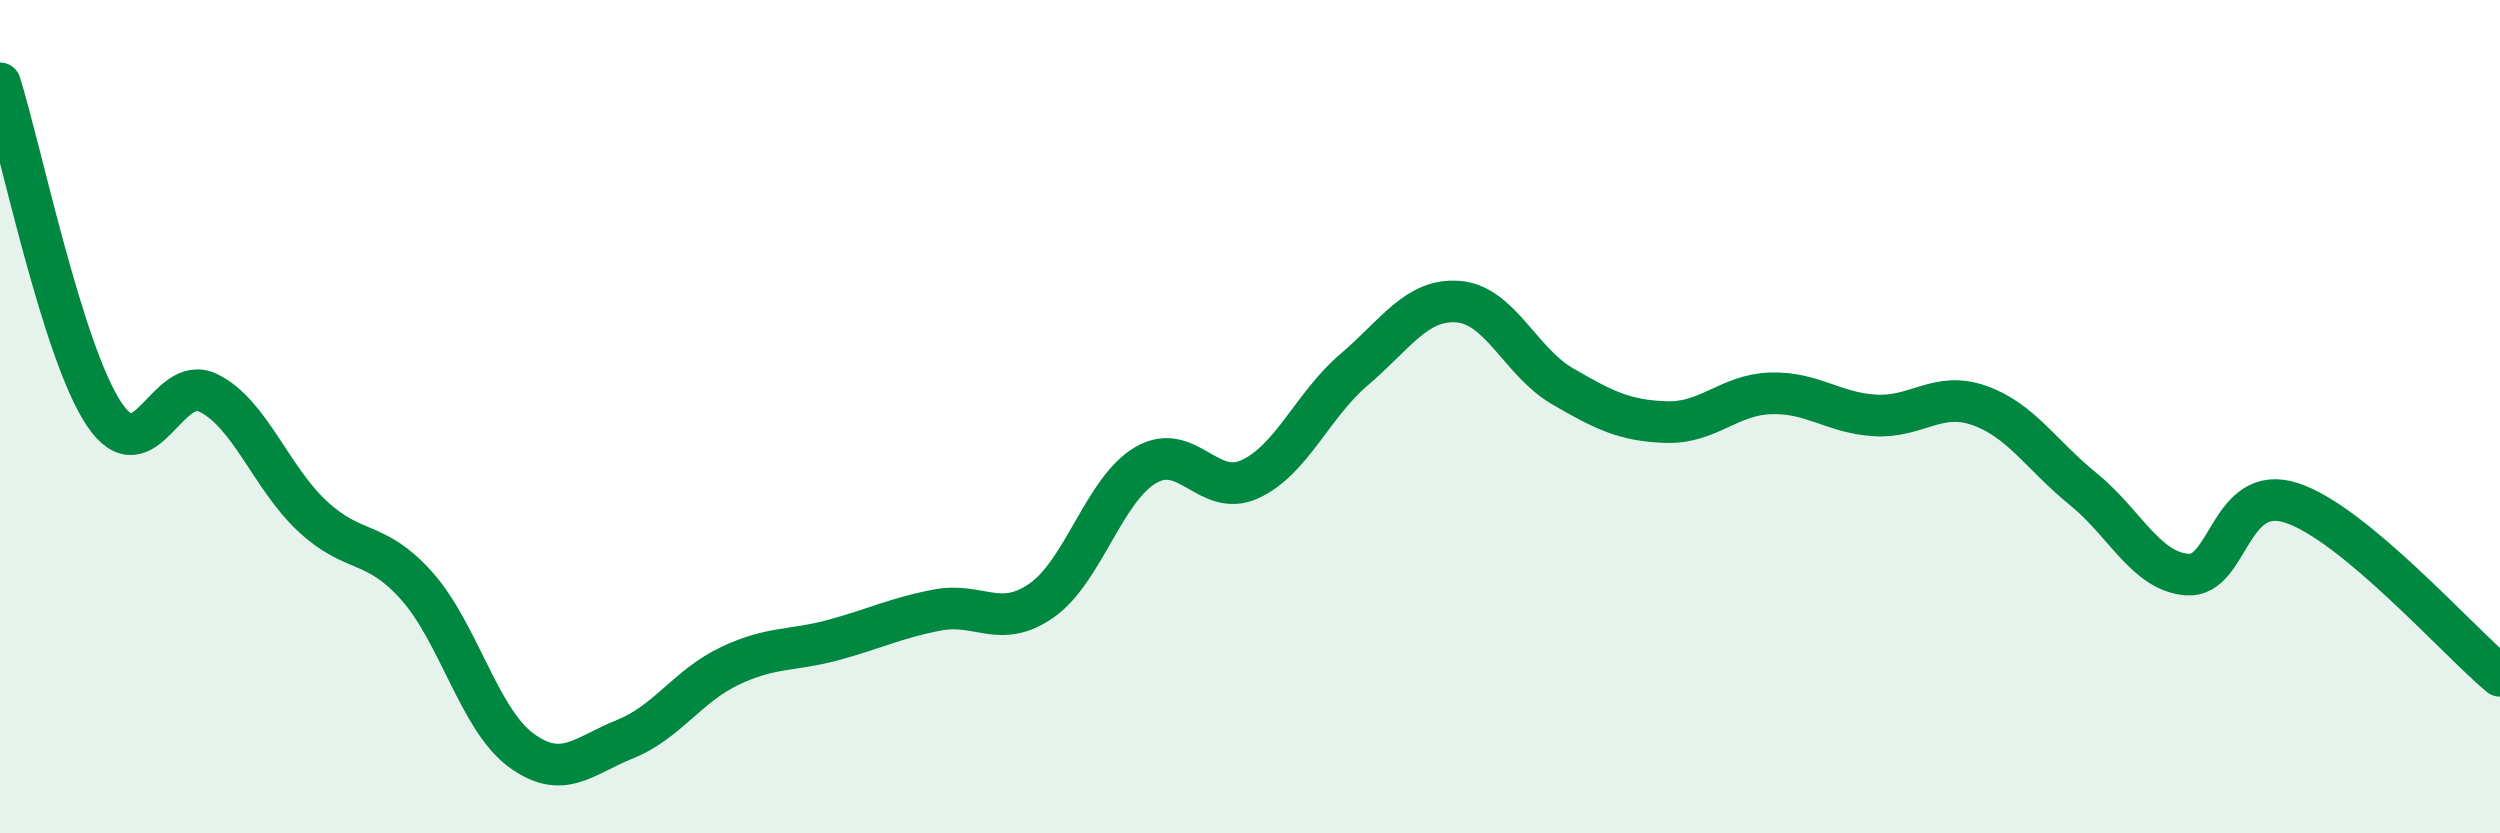
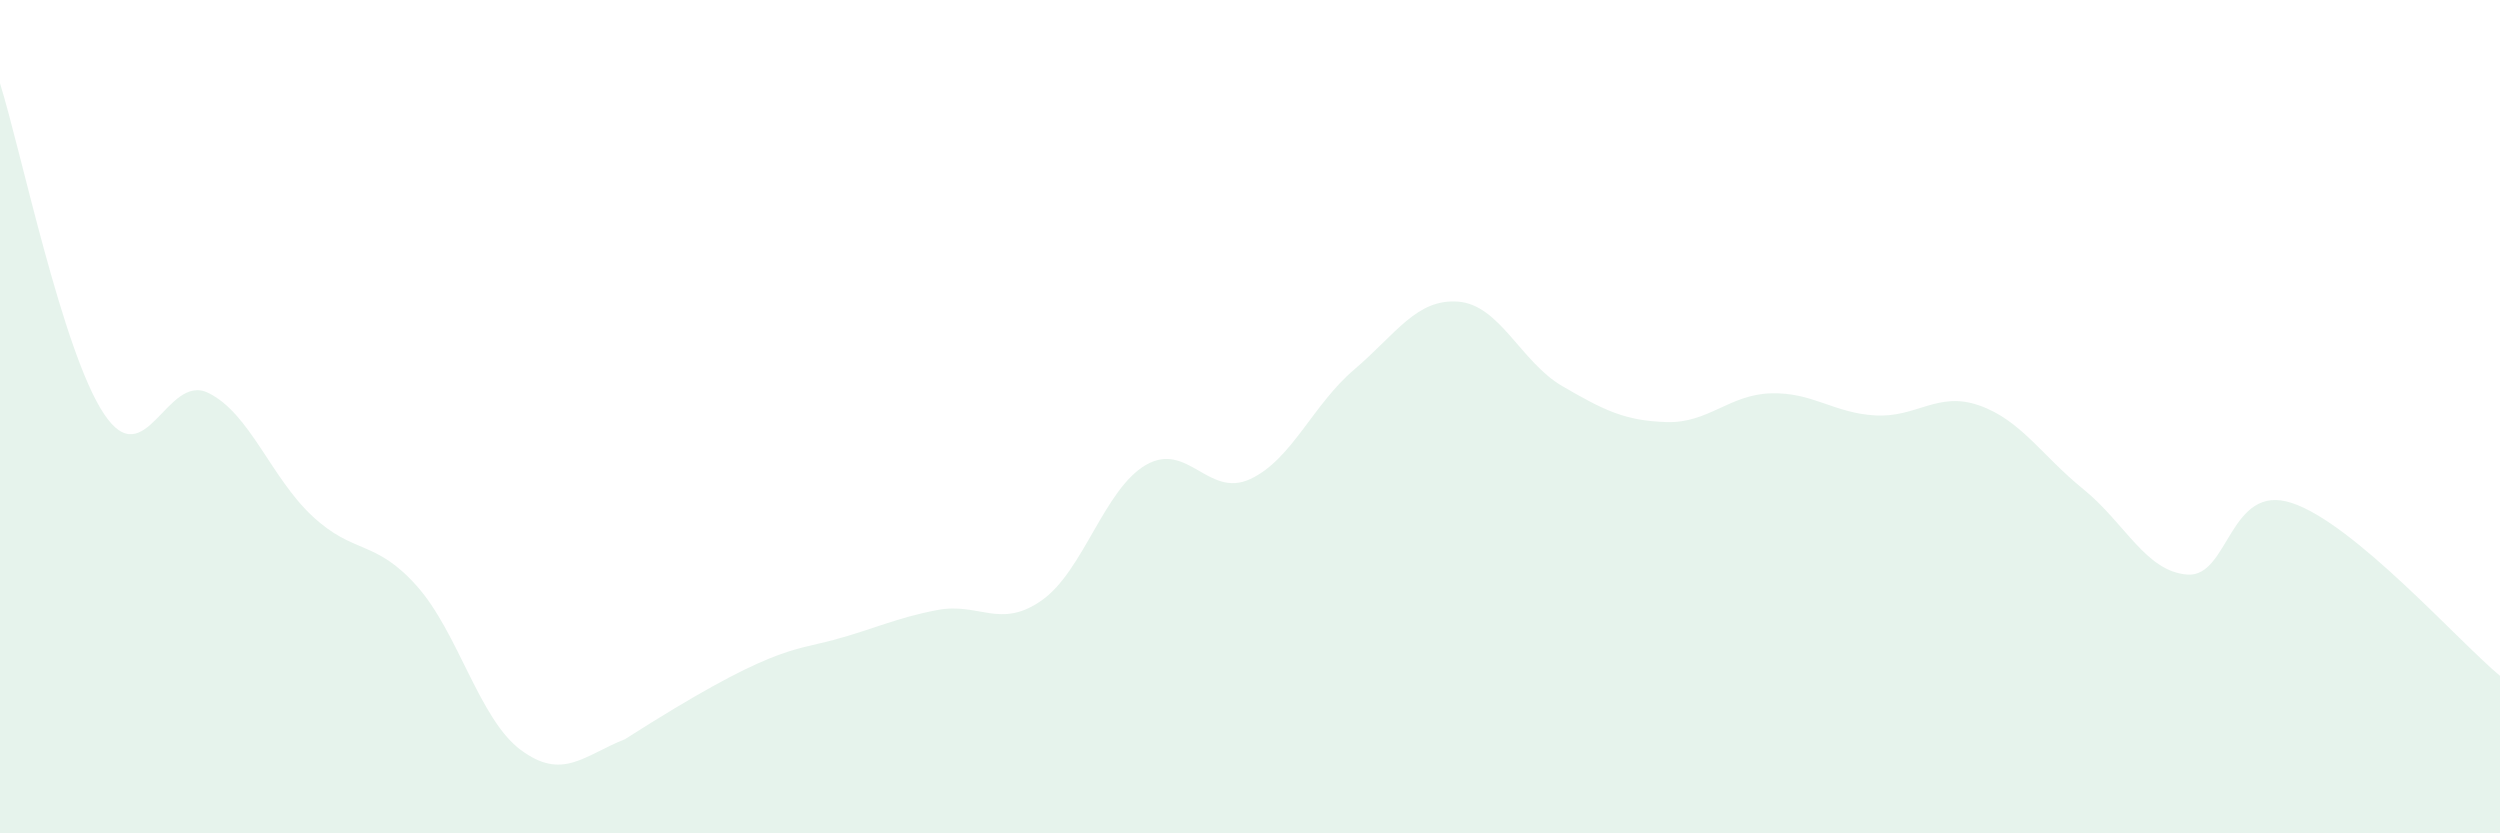
<svg xmlns="http://www.w3.org/2000/svg" width="60" height="20" viewBox="0 0 60 20">
-   <path d="M 0,2 C 0.5,3.59 1.5,8.45 2.5,9.94 C 3.5,11.43 4,8.94 5,9.43 C 6,9.92 6.5,11.46 7.5,12.39 C 8.5,13.32 9,12.94 10,14.06 C 11,15.18 11.5,17.26 12.5,18 C 13.5,18.74 14,18.14 15,17.74 C 16,17.34 16.5,16.47 17.5,15.99 C 18.5,15.51 19,15.63 20,15.36 C 21,15.09 21.5,14.83 22.5,14.64 C 23.5,14.45 24,15.11 25,14.41 C 26,13.71 26.5,11.74 27.5,11.16 C 28.5,10.58 29,11.96 30,11.5 C 31,11.04 31.5,9.72 32.5,8.87 C 33.5,8.02 34,7.16 35,7.24 C 36,7.32 36.5,8.69 37.5,9.27 C 38.5,9.85 39,10.1 40,10.13 C 41,10.16 41.5,9.47 42.5,9.44 C 43.5,9.41 44,9.91 45,9.97 C 46,10.03 46.5,9.38 47.5,9.73 C 48.5,10.08 49,10.93 50,11.74 C 51,12.55 51.5,13.72 52.5,13.79 C 53.5,13.86 53.5,11.58 55,12.07 C 56.5,12.56 59,15.39 60,16.22L60 20L0 20Z" fill="#008740" opacity="0.1" stroke-linecap="round" stroke-linejoin="round" />
-   <path d="M 0,2 C 0.5,3.59 1.5,8.45 2.5,9.94 C 3.5,11.43 4,8.94 5,9.43 C 6,9.92 6.5,11.46 7.5,12.39 C 8.5,13.32 9,12.94 10,14.06 C 11,15.18 11.5,17.26 12.5,18 C 13.5,18.74 14,18.14 15,17.74 C 16,17.34 16.5,16.47 17.5,15.99 C 18.5,15.51 19,15.63 20,15.36 C 21,15.09 21.5,14.83 22.5,14.64 C 23.5,14.45 24,15.11 25,14.41 C 26,13.71 26.5,11.74 27.5,11.16 C 28.5,10.58 29,11.96 30,11.5 C 31,11.04 31.5,9.72 32.5,8.87 C 33.5,8.02 34,7.16 35,7.24 C 36,7.32 36.5,8.69 37.5,9.27 C 38.5,9.85 39,10.1 40,10.13 C 41,10.16 41.5,9.47 42.5,9.44 C 43.5,9.41 44,9.91 45,9.97 C 46,10.03 46.5,9.38 47.5,9.73 C 48.5,10.08 49,10.93 50,11.74 C 51,12.55 51.5,13.72 52.5,13.79 C 53.5,13.86 53.5,11.58 55,12.07 C 56.5,12.56 59,15.39 60,16.22" stroke="#008740" stroke-width="1" fill="none" stroke-linecap="round" stroke-linejoin="round" />
+   <path d="M 0,2 C 0.5,3.59 1.5,8.45 2.5,9.94 C 3.5,11.43 4,8.94 5,9.43 C 6,9.92 6.5,11.46 7.5,12.39 C 8.5,13.32 9,12.94 10,14.06 C 11,15.18 11.5,17.26 12.5,18 C 13.5,18.74 14,18.14 15,17.74 C 18.5,15.51 19,15.63 20,15.36 C 21,15.09 21.5,14.83 22.5,14.64 C 23.5,14.45 24,15.11 25,14.41 C 26,13.71 26.5,11.74 27.5,11.16 C 28.5,10.58 29,11.96 30,11.5 C 31,11.04 31.5,9.72 32.5,8.87 C 33.5,8.02 34,7.16 35,7.24 C 36,7.32 36.5,8.69 37.5,9.27 C 38.5,9.85 39,10.1 40,10.13 C 41,10.16 41.5,9.47 42.5,9.44 C 43.5,9.41 44,9.91 45,9.97 C 46,10.03 46.5,9.38 47.5,9.73 C 48.5,10.08 49,10.93 50,11.74 C 51,12.55 51.5,13.72 52.5,13.79 C 53.5,13.86 53.5,11.58 55,12.07 C 56.5,12.56 59,15.39 60,16.22L60 20L0 20Z" fill="#008740" opacity="0.1" stroke-linecap="round" stroke-linejoin="round" />
</svg>